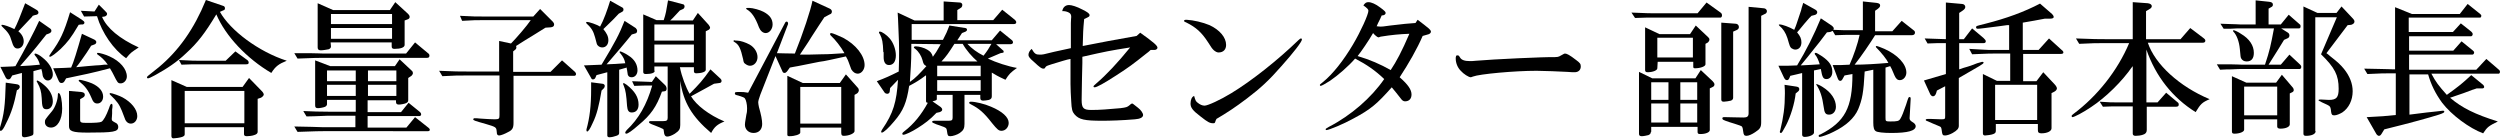
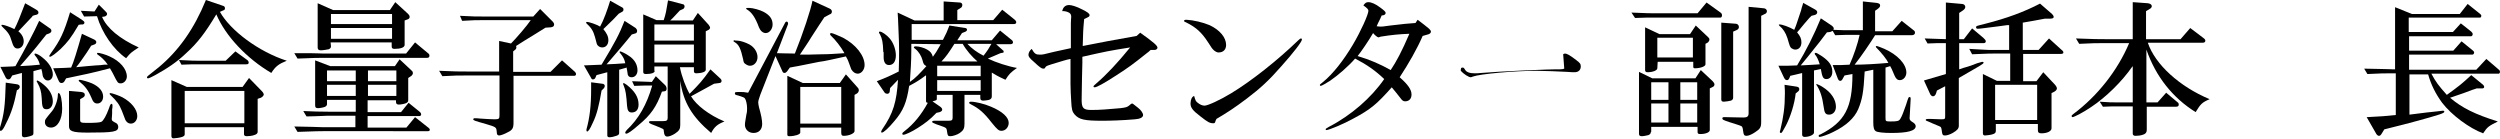
<svg xmlns="http://www.w3.org/2000/svg" version="1.1" id="レイヤー_1" x="0px" y="0px" viewBox="0 0 695.7 38.6" style="enable-background:new 0 0 695.7 38.6;" xml:space="preserve">
  <style type="text/css">
	.st0{enable-background:new    ;}
</style>
  <g>
    <g class="st0">
      <path d="M4.7,25.1c-0.7,3.6-1.5,6.3-3,9.2c-0.7,1.5-1.1,2.1-1.5,2.1c-0.2,0-0.3-0.1-0.3-0.3v-0.3c1.3-4.1,1.5-6.4,1.7-12.8    l2.8,0.4c0.8,0.1,1.1,0.3,1.1,0.8c0,0.2-0.2,0.5-0.4,0.7L4.7,25.1z M3.4,21L3,21.7c-0.2,0.3-0.4,0.4-0.7,0.4s-0.5-0.2-0.7-0.5    l-1.5-3h0.7l2.4-0.1c0.1,0,0.5,0,1.1-0.1C7,13.6,9.6,8.7,10.9,5.8l3,2.1c0.3,0.2,0.4,0.4,0.4,0.7s-0.2,0.5-0.6,0.7l-0.8,0.3    c-2.4,3-2.7,3.5-6.8,8.2l-0.5,0.6c2-0.1,3.7-0.2,5.5-0.4c-0.3-1.1-0.7-1.8-1.3-2.5c-0.2-0.2-0.2-0.3-0.2-0.4s0.1-0.2,0.2-0.2    c0.4,0,1.3,0.5,2,1.1c1.8,1.4,2.9,3.2,2.9,4.7c0,1-0.6,1.7-1.4,1.7c-0.6,0-1-0.4-1.3-1c-0.1-0.2-0.1-0.2-0.3-1.5    c-0.1-0.4-0.1-0.4-0.2-0.7l-2.2,0.6V37c0,0.4-0.1,0.6-0.4,0.7c-0.4,0.2-1.6,0.5-2.1,0.5c-0.4,0-0.7-0.2-0.7-0.6V20.3L3.4,21z     M8.9,4.7L5.5,8.3L5.1,8.7c1,0.8,1.5,1.8,1.5,2.8c0,1.1-0.7,2-1.7,2c-0.8,0-1.2-0.5-1.7-2.2c-0.4-1.5-1-2.4-2.5-3.8    C0.5,7.3,0.4,7.2,0.4,7.1c0-0.2,0.1-0.2,0.2-0.2c0.5,0,2,0.5,3.4,1.2c0.6-1,2-4.5,3-7.2l3.1,1.8c0.4,0.2,0.6,0.5,0.6,0.8    c0,0.4-0.3,0.6-1,0.7L9.1,4.4L8.9,4.7z M12.2,23.6c1.7,1.4,2.5,3,2.5,4.6c0,1.3-0.7,2.2-1.7,2.2c-1.1,0-1.3-0.5-1.4-3.2    c-0.1-1.7-0.4-2.8-1.2-4.2c-0.1-0.2-0.2-0.3-0.2-0.4s0.1-0.2,0.2-0.2C10.7,22.5,11.4,22.9,12.2,23.6z M17.3,30.2    c0,3.1-1.3,5.3-3.1,5.3c-1,0-1.7-0.6-1.7-1.5c0-0.7,0-0.7,2-3.1c0.9-1.1,1.6-3.2,1.6-4.5c0-0.4,0.1-0.5,0.2-0.5    C16.9,25.9,17.3,28.1,17.3,30.2z M21.9,6.9c-2.3,3.9-3.1,4.8-5,6.7c-1.3,1.2-2.6,2.2-3,2.2c-0.1,0-0.2-0.1-0.2-0.2    c0-0.1,0-0.1,0.6-1c2.4-3.3,3.5-5.5,5.2-11.2l3.3,2.1c0.4,0.3,0.7,0.5,0.7,0.8s-0.3,0.6-0.8,0.5h-0.1L21.9,6.9z M25.4,12.7    c-0.1,0.1-0.2,0.2-0.2,0.3l-1.1,1.7c-0.6,0.9-2.2,3.2-2.9,4l1-0.1l2.1-0.2l2.4-0.2c0.8,0,1.5-0.1,2.3-0.2l1,0    c-0.9-1.3-1.8-2.1-2.8-2.8C27,15.1,27,15,27,14.9s0.1-0.2,0.2-0.2c0.5,0,2.3,0.5,3.3,1c2.9,1.3,4.8,3.5,4.8,5.6    c0,1-0.8,1.9-1.7,1.9c-0.8,0-0.9-0.2-2-2.4c-0.2-0.4-0.4-0.8-1-1.8c-4.9,1.3-7.4,1.8-12.2,2.8L18,22.5c-0.2,0.4-0.5,0.6-0.9,0.6    s-0.6-0.2-0.9-0.9L14.8,19c2.8-0.1,3.5-0.1,5-0.2c0.6-1.2,1.7-4.8,3-9.4l3.2,1.5c0.5,0.2,0.8,0.5,0.8,0.8s-0.2,0.6-0.6,0.7    L25.4,12.7z M22.3,33.3c0,0.8,0.2,0.9,2,0.9c2.1,0,3.5-0.1,3.9-0.3c0.6-0.3,1.4-1.8,2.1-3.7c0.4-1.2,0.5-1.3,0.8-1.3    c0.1,0,0.2,0.2,0.2,0.4v0.3c0,0,0,0.5-0.1,0.9v1.1c0,0.6-0.1,1.1-0.1,1.4c0,0.6,0,0.6,1.3,1.3c0.3,0.2,0.5,0.6,0.5,1    c0,1.4-1.3,1.6-8.5,1.6c-4.3,0-5.2-0.4-5.2-1.8v-9.8l3.4,0.3c0.7,0.1,1,0.3,1,0.8c0,0.3-0.2,0.6-0.6,0.8l-0.7,0.4    C22.3,27.6,22.3,33.3,22.3,33.3z M25.6,23.2c2,0.9,3.1,2.2,3.1,3.7c0,1.1-0.7,1.9-1.6,1.9c-0.8,0-1.2-0.4-1.7-1.7    c-0.9-2.1-1.8-3.2-3.3-4.4c-0.2-0.1-0.2-0.2-0.2-0.3c0-0.1,0.1-0.2,0.3-0.2C22.9,22.3,24.4,22.7,25.6,23.2z M26.3,3.2l1.2-1.9    L29.2,3c0.5,0.5,0.6,0.6,0.6,0.9s-0.3,0.6-0.7,0.7l-0.7,0.1c1.3,3.1,4.9,6.1,10.2,8.5c-2.1,1.4-2.2,1.4-3.5,3    c-3.5-2.4-6.7-7-8.1-11.7l-3.6,0.1L22.5,3L26.3,3.2z M34.1,27.1c2.4,1.3,4.1,3.3,4.1,5.2c0,1.2-0.8,2.1-1.8,2.1    c-0.6,0-1.1-0.3-1.5-1c-0.1-0.2-0.1-0.2-1-2.6c-0.7-1.7-1.3-2.6-3.2-4.4c-0.2-0.2-0.2-0.2-0.2-0.3c0-0.1,0.1-0.2,0.2-0.2    C31.2,25.9,33.4,26.7,34.1,27.1z" />
      <path d="M61.2,3.3C64.1,8.5,72,14.4,79.8,16.9c-2.2,0.9-3.1,1.5-4.3,3.4c-6.8-4-12.7-10.2-15.3-16.3C57,9.3,55,11.9,51.7,14.9    c-2.4,2.3-5.2,4.2-8.7,6.1c-0.9,0.5-1.6,0.8-1.8,0.8s-0.3-0.1-0.3-0.3c0-0.2,0-0.2,3.3-2.8C49.7,14.1,54,8.1,57.3,0L62,1.6    c0.4,0.1,0.6,0.3,0.6,0.7c0,0.3-0.1,0.5-0.5,0.6L61.2,3.3z M51.4,37.4c0,0.3-0.2,0.5-0.7,0.7c-0.6,0.2-1.9,0.4-2.4,0.4    c-0.4,0-0.6-0.2-0.6-0.7V22.3l4.3,1.9h15.5l1.8-2.5l3.6,3.7c0.3,0.3,0.5,0.7,0.5,0.9c0,0.3-0.4,0.7-0.8,0.9l-0.9,0.3v9.2    c0,0.4-0.3,0.7-1,0.9c-0.5,0.2-1.5,0.3-2,0.3c-0.6,0-0.8-0.2-0.8-0.6v-1.9H51.4V37.4z M49.8,16.7c3.9,0.2,4.2,0.2,5.4,0.2h7.6    l2.7-2.6l3.3,2.4c0.3,0.2,0.4,0.5,0.4,0.7c0,0.4-0.2,0.5-0.8,0.5H55.2c-1.6,0-2.6,0-4.7,0.1L49.8,16.7z M51.4,34.3H68v-9H51.4    V34.3z" />
      <path d="M86.2,14.8c1.7,0,3.2,0.1,3.8,0.1h23l2.5-3.1l3.6,3c0.3,0.2,0.4,0.4,0.4,0.7c0,0.4-0.2,0.6-0.7,0.6H89.9    c-1.7,0-1.9,0-7.1,0.2l-0.9-1.5L86.2,14.8z M81.9,35.2c4.8,0.1,5.5,0.1,8,0.2h9v-3.2h-6.6c-0.6,0-1.8,0-3.5,0.1    c-0.5,0-1.9,0.1-3.5,0.1l-0.9-1.5c2.4,0.1,4.4,0.2,8,0.2H99v-3.3h-8V29c0,0.3-0.2,0.5-0.5,0.7c-0.4,0.2-1.5,0.4-2,0.4    c-0.6,0-0.8-0.2-0.8-0.8V16.8l4.2,1.6h18l1.3-1.9l3.3,3.1c0.3,0.2,0.4,0.5,0.4,0.8c0,0.2-0.2,0.5-0.4,0.7l-0.9,0.6v6.2    c0,0.4-0.2,0.6-0.6,0.8c-0.4,0.2-1.5,0.4-2,0.4s-0.8-0.2-0.8-0.7v-0.5h-7.9v3.3h9.3l2.1-2.6l3.2,2.6c0.2,0.2,0.3,0.4,0.3,0.6    c0,0.3-0.2,0.5-0.5,0.5h-14.4v3.2h10.8l2.4-2.9l3.8,3c0.2,0.2,0.3,0.3,0.3,0.5c0,0.3-0.2,0.4-0.5,0.4H89.9c-1.1,0-1.5,0-7.1,0.2    L81.9,35.2z M92.1,12.9c0,0.4-0.2,0.6-0.6,0.8C91,13.8,89.9,14,89.3,14s-0.9-0.2-0.9-0.8V0.9l4.3,1.9h15.8l1.5-2.2l3.6,3.3    c0.2,0.2,0.4,0.5,0.4,0.8s-0.2,0.6-0.6,0.7l-0.8,0.3v6.8c0,0.7-1.1,1.1-2.8,1.1c-0.6,0-0.8-0.2-0.8-0.7v-1.1H92L92.1,12.9    L92.1,12.9z M99,22.6v-3h-8v3H99z M99,26.7v-3.1h-8v3.1H99z M92.1,6.7h17V3.9h-17V6.7z M109.1,10.8v-3h-17v3H109.1z M102.4,22.6    h7.9v-3h-7.9V22.6z M110.3,26.7v-3.1h-7.9v3.1H110.3z" />
      <path d="M156.4,16.8L160,20c0.2,0.2,0.3,0.4,0.3,0.6c0,0.3-0.2,0.5-0.5,0.5h-16.9v13.1c0,1.4-0.3,2-1.6,2.6    c-0.7,0.4-1.9,0.9-2.4,0.9c-0.3,0-0.5-0.2-0.6-0.4c0-0.1,0-0.1-0.1-0.9c-0.1-1-0.3-1.1-3-1.9c-3.2-0.9-3.5-1-3.5-1.3    c0-0.2,0.2-0.3,0.4-0.3s0.9,0,1.6,0.1c0.9,0.1,3.6,0.2,4,0.2c1.2,0,1.3-0.2,1.3-1.2V21h-8.7c-2.9,0-3.7,0-7.2,0.2l-0.9-1.5    c4.2,0.2,5.8,0.2,8,0.2h8.7v-8.5l3.3,0.7c1.5-1.5,4.5-5,5.5-6.5h-12.9c-2.1,0-3.2,0-6.2,0.2L128,4.4c3.5,0.2,4.7,0.2,7.1,0.2h13.3    l1.9-2.1l3.5,3.5c0.2,0.2,0.4,0.5,0.4,0.8c0,0.5-0.3,0.7-0.9,0.8l-1.5,0.1c-2.1,1.3-2.7,1.7-4.2,2.6c-0.6,0.4-1.2,0.7-1.8,1.1    c-1.1,0.7-1.1,0.7-2.2,1.4c0.1,0.2,0.1,0.3,0.1,0.4c0,0.2-0.1,0.5-0.3,0.6l-0.6,0.5V20h10.4L156.4,16.8z" />
      <path d="M165.7,21.6c-0.1,0.3-0.4,0.5-0.7,0.5c-0.2,0-0.4-0.1-0.5-0.4l-2-3.5c2.3-0.1,2.6-0.1,4.9-0.2c3.8-6.3,4.9-8.4,6.4-12.2    l3.1,2c0.2,0.2,0.4,0.5,0.4,0.8s-0.2,0.7-0.5,0.7l-1,0.3c-1.5,1.9-5.5,6.6-7,8.3c2.2-0.1,2.8-0.1,5.2-0.3c-0.2-1-0.5-1.7-1.4-2.8    c-0.1-0.2-0.2-0.2-0.2-0.3s0.1-0.2,0.2-0.2c0.2,0,1.5,0.6,2.2,1.1c1.8,1.1,2.6,2.6,2.6,4.2c0,1.1-0.7,1.9-1.6,1.9    c-0.6,0-0.9-0.2-1.1-0.7c0-0.1,0-0.1-0.2-1.3c-0.1-0.4-0.1-0.4-0.1-0.7c-1,0.3-1.1,0.3-2.1,0.6V37c0,0.4-0.2,0.6-0.8,0.8    c-0.5,0.2-1.4,0.4-1.9,0.4c-0.4,0-0.6-0.2-0.6-0.5V20.1c-1.4,0.4-1.6,0.4-3,0.8L165.7,21.6z M172.2,3.8c-1.2,1.3-1.7,1.8-4.3,4.3    c0.9,1.1,1.4,2,1.4,3.1c0,1.2-0.7,2-1.7,2c-0.5,0-0.9-0.2-1.2-0.5s-0.3-0.3-0.8-2.3c-0.5-1.8-1-2.6-2.4-3.9    c-0.1-0.1-0.1-0.2-0.1-0.2c0-0.1,0.1-0.2,0.2-0.2c0.7,0,2.7,0.7,3.7,1.3c1-1.8,2-4.6,2.8-7.2l3.4,1.9c0.2,0.1,0.3,0.3,0.3,0.6    s-0.2,0.5-0.4,0.6L172.2,3.8z M167.4,25.2c-0.7,4.1-1.3,6.7-2.5,9.1c-0.7,1.6-1.2,2.3-1.5,2.3c-0.1,0-0.2-0.1-0.2-0.3    c0-0.1,0-0.2,0-0.3c0.9-3.2,1.3-6.6,1.3-11.1c0-0.3,0-0.9,0-2l3.1,0.4c0.4,0,0.7,0.3,0.7,0.6c0,0.2-0.1,0.4-0.2,0.6L167.4,25.2z     M174.4,23.6c2.3,1.8,3.3,3.5,3.3,5.5c0,1.4-0.7,2.2-1.9,2.2c-0.8,0-1.2-0.5-1.3-1.8c-0.2-3-0.4-4.4-0.9-5.6    c-0.2-0.4-0.2-0.5-0.2-0.6s0.1-0.2,0.2-0.2C173.7,23.2,174,23.3,174.4,23.6z M185.1,23.7c0.3,0.3,0.4,0.7,0.4,1    c0,0.4-0.2,0.7-0.6,0.7l-0.7,0.1c-1.5,4.2-3.1,6.5-6.5,9.3c-1.8,1.6-3,2.4-3.4,2.4c-0.2,0-0.3-0.1-0.3-0.3s0.1-0.3,0.4-0.7    c3.3-3.1,5.6-7.1,7.1-12.4c-2.3,0-2.6,0-5,0.1l-0.6-1.3c2.7,0.1,3.1,0.1,5.5,0.2l1.1-1.6L185.1,23.7z M182.2,19.7    c0,0.6-1,0.9-2.5,0.9c-0.5,0-0.7-0.2-0.7-0.6V4l3.7,1.6h2c0.6-1.8,0.7-2.5,1.2-5.5l4.2,1.1c0.2,0,0.4,0.3,0.4,0.6    s-0.2,0.6-0.4,0.7l-0.9,0.4l-1.4,1.5c-0.4,0.5-0.6,0.6-1.3,1.3h6.3l1.4-2.1l3,3.3c0.2,0.3,0.4,0.6,0.4,0.8c0,0.2-0.2,0.5-0.4,0.6    l-0.8,0.4v10.7c0,0.3-0.2,0.5-0.7,0.7s-1.4,0.3-1.9,0.3s-0.7-0.2-0.7-0.6v-1.1h-3.9c0.5,2.6,1.7,5.7,2.7,7.4    c2.7-2.7,3.6-3.7,5.8-6.8l2.8,2.6c0.2,0.2,0.3,0.4,0.3,0.6c0,0.3-0.2,0.6-0.6,0.6l-1.5,0.2c-2.1,1.2-2.8,1.5-6.4,3.5    c1.5,2.5,5,5.2,9.3,7c-2,0.8-2.8,1.5-3.7,3.2c-5.4-4.6-7.7-8.5-8.6-14.5v12.3c0,1.1-0.3,1.6-1.5,2.4c-0.8,0.5-1.6,0.8-2.1,0.8    c-0.6,0-0.9-0.4-1-1.7c0-0.4,0-0.4-2.5-1.4c-1.4-0.5-1.6-0.7-1.6-0.9s0.2-0.3,0.4-0.3h1.2h1.2h1.2c0.9,0,1.2-0.2,1.2-0.9V18.5    h-3.7v1.2H182.2z M193.1,11.3V6.8h-11v4.5H193.1z M193.1,17.4v-5h-11v5H193.1z" />
      <path d="M204.7,11.3c0.1,0,0.2,0,0.4,0c0.9,0,2.4,0.5,3.5,1.1c1.4,0.8,2.2,2.2,2.2,3.5s-0.9,2.4-2.1,2.4c-0.4,0-0.9-0.2-1.4-0.6    c-0.3-0.2-0.4-0.5-0.5-1.2c-0.7-3.1-1.2-4.1-2.4-4.8c-0.2-0.1-0.3-0.2-0.3-0.3s0.2-0.2,0.4-0.2C204.6,11.3,204.7,11.3,204.7,11.3z     M229.4,4.8c-0.7,1-1.9,2.9-3.6,5.5c-0.5,0.9-1.1,1.7-1.6,2.5c-0.5,0.7-1,1.5-1.6,2.4h2.3l3.9-0.1c2,0,2.8-0.1,6.2-0.3    c-1-1.8-2.6-3.8-3.7-4.8c-0.2-0.2-0.3-0.3-0.3-0.5s0.1-0.3,0.3-0.3c0.4,0,2,0.7,3.3,1.3c3.6,1.9,6,5,6,7.6c0,1.3-0.9,2.4-1.9,2.4    c-0.7,0-1.3-0.4-1.8-1.2c-0.1-0.2-0.1-0.2-0.7-1.9c-0.2-0.6-0.3-0.8-0.8-1.7c-4.2,0.9-5.7,1.3-7.4,1.5c-2,0.4-4,0.8-6,1.2    c-0.2,0-1,0.2-2.2,0.4l-0.8,1.1c-0.2,0.2-0.4,0.4-0.7,0.4c-0.2,0-0.4-0.1-0.5-0.3l-2-4.4l-4.2,10.7c-0.4,1.1-0.6,1.8-0.6,2.2    c0,0.3,0.1,0.8,0.2,1.3c0.6,2.1,0.9,3.6,0.9,4.7c0,1.5-0.9,2.5-2.4,2.5c-1.4,0-2.4-1-2.4-2.3c0-0.4,0-0.4,0.4-2.8    c0.2-0.7,0.2-1.3,0.2-1.8c0-1.1-0.3-2.3-0.6-2.7c-0.2-0.3-0.6-0.4-1.8-0.8c-0.9-0.2-1-0.3-1-0.6c0-0.4,0.2-0.4,1.5-0.4    c0.7,0,1.1,0,2.2,0.2l10.3-19.5c0.1-0.2,0.3-0.3,0.4-0.3c0.2,0,0.4,0.2,0.4,0.5c0,0.1,0,0.2,0,0.2l-3.1,8.1c1.1,0,2.8,0.1,5,0.1    c2.3-5.7,4.4-12.1,4.9-14.7l4.8,2.2c0.4,0.2,0.6,0.5,0.6,0.8c0,0.4-0.2,0.7-0.6,0.8L229.4,4.8z M208.5,2.2c1,0,3.1,0.6,4,1.1    c1.7,0.9,2.5,2,2.5,3.5c0,1.3-0.9,2.4-1.9,2.4c-0.8,0-1.5-0.6-1.9-1.6c-1-2.7-2-4.2-3.4-5c-0.1-0.1-0.2-0.2-0.2-0.2    c0-0.1,0-0.1,0.4-0.2c0,0,0.1,0,0.2,0C208.2,2.2,208.5,2.2,208.5,2.2z M222.7,36.9c0,0.5-1.5,1-3,1c-0.4,0-0.6-0.1-0.6-0.4V21.1    l4.3,2h10.3l1.7-2.4l3.3,3.7c0.2,0.2,0.3,0.5,0.3,0.7c0,0.3-0.2,0.7-0.5,0.9l-0.7,0.4v10.1c0,0.6-1.5,1.3-3,1.3    c-0.5,0-0.7-0.2-0.7-0.9v-1.4h-11.4L222.7,36.9L222.7,36.9z M234.1,34.4V24.2h-11.4v10.2H234.1z" />
      <path d="M257.6,21c-1.7,1.3-2.9,2-4.6,2.9c-0.7,4.6-1.6,6.9-4.2,9.9c-1.5,1.8-2.9,3.1-3.4,3.1c-0.1,0-0.2-0.1-0.2-0.2    c0-0.2,0.1-0.3,0.3-0.7c3.1-4.5,4-7.6,4.4-13.8c-1.1,1.1-1.2,1.3-2.2,2.3l-0.1,0.9c0,0.4-0.3,0.7-0.7,0.7c-0.2,0-0.5-0.1-0.7-0.3    l-2.2-3.2c2.4-0.9,3.7-1.5,6.1-2.7c0.1-2.7,0.1-4,0.1-5.7c0-1.9,0-1.9-0.3-9l-0.1-1.7l4.7,2.2h8.1V0.4l4.5,0.3    c0.4,0,0.7,0.3,0.7,0.7c0,0.2-0.1,0.5-0.3,0.7l-1.1,0.7v2.8h10l2.5-2.9l3.5,2.8c0.2,0.2,0.4,0.4,0.4,0.7c0,0.3-0.2,0.5-0.7,0.5    h-28.4v4.4h8.7c1-1.9,1.1-2.2,1.8-4l4.4,0.7c0.3,0,0.5,0.2,0.5,0.5c0,0.2-0.2,0.4-0.4,0.5l-1,0.4l-1.3,2h9.6l2.3-2.7l3.2,2.6    c0.3,0.2,0.4,0.5,0.4,0.7c0,0.3-0.3,0.5-0.7,0.5h-4l1.9,1.7c0.2,0.1,0.2,0.3,0.2,0.4c0,0.2-0.1,0.3-0.4,0.3l-0.5,0.1    c-2.1,0.9-2.3,1-3.5,1.5c2.3,1.1,5.7,2.2,8.1,2.6c-1.8,1.3-2.2,1.7-3.2,3.3c-2.4-1.1-2.6-1.3-3.8-2v6.6c0,0.5-0.2,0.8-0.8,1    c-0.5,0.1-1.2,0.2-1.6,0.2c-0.5,0-0.8-0.2-0.8-0.7v-0.9h-4.4v8.1c0,1.2-0.3,1.8-1.3,2.5c-0.7,0.5-2,0.9-2.6,0.9    c-0.7,0-0.8-0.1-1-1.6c-0.1-0.6-0.2-0.7-0.9-1c-0.1,0-0.5-0.2-1.1-0.4c-0.3-0.1-0.6-0.2-0.9-0.3c-1-0.4-1.2-0.5-1.2-0.7    s0.2-0.3,0.6-0.3c0.1,0,0.1,0,1.6,0h1.3h1.1c0.9,0,1.1-0.2,1.1-0.9v-6.3h-4.4v1.1c0,0.4-0.1,0.4-1.2,0.7l2.3,1.6    c0.2,0.2,0.4,0.4,0.4,0.7c0,0.3-0.2,0.5-0.7,0.7l-0.9,0.2c-1.8,1.9-3.3,3-5.2,4.2c-1.7,1.1-3.5,1.9-4,1.9c-0.2,0-0.3-0.1-0.3-0.3    s0.2-0.4,0.6-0.7c2.6-2,4.7-4.6,6.5-7.9c-0.4,0-0.5-0.2-0.5-0.5V21H257.6z M245.8,14.5c-0.1-2.8-0.3-3.7-0.9-4.9    c-0.3-0.4-0.3-0.5-0.3-0.6c0-0.2,0.1-0.2,0.3-0.2c0.5,0,1.8,0.9,2.6,1.8c1.1,1.2,1.8,3.2,1.8,4.8c0,1.7-0.7,2.7-1.9,2.7    c-1,0-1.5-0.8-1.5-2.2v-1.4H245.8z M253.6,12.2c0,0.8,0,1.5,0,1.8c0,3-0.2,5.9-0.4,8.8c1.5-1,2.8-2.4,4.6-4.4    c-0.7-0.4-0.8-0.5-1.1-1.7c-0.3-1.1-1-2.3-2-3.1c-0.3-0.2-0.4-0.3-0.4-0.4c0-0.2,0.2-0.3,0.6-0.3c0.8,0,2.3,0.4,3.1,0.9    c0.9,0.5,1.3,1,1.6,2c0.8-1.1,0.9-1.2,2.2-3.5L253.6,12.2L253.6,12.2z M272.9,21.2v-2.9h-12.1v2.9H272.9z M272.9,25.3v-3h-12.1v3    H272.9z M265.6,12.2c-1.6,2.5-2.2,3.4-3.6,4.9h10c-1.5-1.3-3.1-3.1-4.1-4.9C267.9,12.2,265.6,12.2,265.6,12.2z M269.2,12.2    c1.2,1.3,2.7,2.4,4.5,3.3c1.1-1.4,1.5-2.1,2.2-3.3H269.2z M275.8,29.7c3.1,1.3,4.9,2.9,4.9,4.5c0,1.2-0.9,2.2-2,2.2    c-0.8,0-1.2-0.4-2.6-2.1c-2.4-3.1-3.7-4.1-5.8-5.2c-0.4-0.2-0.6-0.3-0.6-0.5s0.2-0.3,0.5-0.3C271.4,28.3,274,28.9,275.8,29.7z" />
      <path d="M317.3,9.1c3.9,2.8,4.8,3.6,4.8,4.2c0,0.3-0.4,0.6-0.8,0.6h-1.1c-0.4,0.4-0.8,0.7-1.2,1c-3.9,3.1-4.7,3.7-8.4,6.1    c-3.4,2.2-5.4,3.3-6,3.3c-0.2,0-0.3-0.1-0.3-0.2c0-0.2,0.1-0.3,0.8-0.9c2.8-2.4,5.9-5.7,9.4-10c-5.7,0.9-6.7,1.1-13.3,2.6    c0,1.1,0,1.7,0,1.7l-0.1,4.1c0,1.4-0.1,4.4-0.1,6.2c0,2.3,0.5,2.8,2.7,2.8c2.5,0,4.7-0.2,8.1-0.5c1.6-0.2,1.9-0.3,2.5-0.8    c0.4-0.4,0.7-0.5,0.7-0.5c0.2,0,0.2,0,1.7,1.2c0.8,0.6,1.4,1.5,1.4,2c0,0.7-0.9,1.1-2.3,1.2c-3.5,0.3-7,0.4-9,0.4    c-5,0-6.5-0.3-7.8-1.8c-0.6-0.7-0.8-1.4-0.9-3.6c-0.1-1.3-0.2-3.7-0.2-4.8v-5.3c0-0.2,0-0.8,0-1.7c-1.2,0.2-2.6,0.7-5.3,1.5    l-0.9,0.3c-0.3,0.1-0.5,0.2-0.6,0.3c-0.1,0.1-0.2,0.2-0.3,0.4c-0.1,0.2-0.3,0.2-0.5,0.2c-0.4,0-0.9-0.3-2.6-1.9    c-1.2-1-1.5-1.5-1.5-1.9c0-0.6,0.3-1.2,0.9-1.7c0.8,1.4,1.2,1.6,2.2,1.6c0.9,0,0.9,0,4.1-0.8c0.5-0.1,1.5-0.3,4.6-1    c0-3.1,0-3.6,0-4.5c0-1.2,0-2.1,0-2.5c0-0.8,0.1-1.5,0.1-1.7c0-0.6-0.2-0.9-0.5-1.1c-0.4-0.3-1.2-0.5-1.6-0.5c-0.1,0-0.2,0-0.4,0    c0.2-1.1,0.9-1.7,1.9-1.7c0.7,0,2.1,0.4,3.8,1.3c1.4,0.7,1.9,1.1,1.9,1.5s0,0.4-1.5,1.1c-0.3,3.2-0.3,3.7-0.4,7.5    c4.4-0.9,9.4-1.8,15-2.8L317.3,9.1z" />
      <path d="M336.6,7c2.8,1.3,4.6,3.4,4.6,5.5c0,1.3-0.8,2.1-2.1,2.1c-0.4,0-0.8-0.2-1.3-0.6c-0.5-0.5-0.6-0.6-1.6-2.2    c-1.8-2.8-3.4-4.2-6-5.5c-0.5-0.2-0.7-0.3-0.7-0.5s0.2-0.3,0.7-0.3C332.1,5.6,334.7,6.2,336.6,7z M333.3,28.6    c0.6,0.5,1.3,0.8,1.9,0.8c0.9,0,4.4-1.6,7.5-3.5c5.6-3.4,12.8-9.1,18.6-14.7c0.4-0.4,0.6-0.5,0.8-0.5c0.1,0,0.2,0.2,0.2,0.3    c0,0.6-2.3,3.6-5.7,7.4c-3.4,3.9-5.9,6.2-9.6,9c-3.3,2.5-5.6,4-8.5,5.7c-0.1,0.2-0.1,0.4-0.2,0.4c-0.2,0.7-0.2,0.8-0.7,0.8    c-0.9,0-1.5-0.3-3.4-1.8c-2.4-1.8-2.9-2.6-2.9-3.7s0.4-1.9,1-2.1C332.7,28.1,332.8,28.2,333.3,28.6z" />
      <path d="M395.9,10c-1.5,3.5-3.9,7.7-6.4,11.5c2.4,2.1,3.3,3.5,3.3,4.8c0,1.2-0.7,1.9-1.8,1.9c-0.4,0-0.8-0.2-1.2-0.8    c-0.9-1.2-1.7-2.1-2.5-3.1c-4.1,4.6-5.8,6.1-10.7,8.7c-2.7,1.5-6.8,3.2-7.5,3.2c-0.1,0-0.2-0.1-0.2-0.2c0-0.2,0.1-0.2,0.9-0.7    c6.2-3.2,11.8-8.1,15.4-13.3c-2.4-2.3-4.8-4-8.1-5.7c-1.8,2.1-4.8,4.7-7,6.2c-1.3,0.8-2.3,1.4-2.6,1.4c-0.1,0-0.2-0.1-0.2-0.2    c0-0.2,0-0.2,0.9-0.9c2.7-2.2,5.7-6,8.3-10.4c2.2-3.7,4.3-8.4,4.3-9.4c0-0.4-0.3-0.7-1.4-1.5c0.5-0.7,0.8-0.9,1.4-0.9    c0.8,0,2,0.5,3.3,1.5c1.1,0.8,1.5,1.2,1.5,1.5c0,0.4-0.4,0.7-1.1,0.7c-0.2,0.5-0.4,0.8-0.4,0.9l-0.6,1.2c-0.1,0.2-0.2,0.4-0.4,0.9    c0.6,0.1,0.9,0.1,1.2,0.1c0.4,0,0.4,0,2.6-0.3c3.5-0.4,5.1-0.6,7-0.7l0.6-0.9c2.9,2.2,3.7,2.8,3.7,3.3c0,0.4-0.4,0.7-0.9,0.8    L395.9,10z M377.8,15.6c3.4,1,6.4,2.3,9.2,3.9c1.6-2.4,3.1-5.2,5.2-10.1c-2.7,0.1-4.9,0.3-8,0.8c-0.3,0.1-0.5,0.2-0.6,0.2    c-0.3,0-1.1-0.7-1.5-1.2C380.9,11.3,378.7,14.5,377.8,15.6z" />
-       <path d="M435,15.1c0.2-0.1,0.3-0.2,0.5-0.2c0.5,0,1.3,0.4,3.1,1.8c1.1,0.8,1.3,1.1,1.3,1.8c0,1-0.7,1.6-1.7,1.6    c-0.2,0-1.2,0-2.1-0.1c-1.2-0.1-7.2-0.3-8.5-0.3c-6.2,0-15.9,0.9-17.7,1.6c-0.3,0.1-0.5,0.2-0.6,0.2c-0.6,0-2-0.9-2.8-1.8    c-0.9-0.9-1.4-2.2-1.4-3.4c0-0.2,0-0.5,0.1-0.7c0-0.1,0-0.1,0-0.1c0.1,0,0.3-0.1,0.4-0.1c0.3,0,0.4,0.1,0.7,0.6    c0.4,0.7,1.3,1,2.7,1c0.3,0,1.1,0,1.8-0.1c4.5-0.4,19.4-1.1,21.8-1c0.7,0,1.1-0.1,1.3-0.2L435,15.1z" />
+       <path d="M435,15.1c0.2-0.1,0.3-0.2,0.5-0.2c0.5,0,1.3,0.4,3.1,1.8c1.1,0.8,1.3,1.1,1.3,1.8c0,1-0.7,1.6-1.7,1.6    c-0.2,0-1.2,0-2.1-0.1c-1.2-0.1-7.2-0.3-8.5-0.3c-6.2,0-15.9,0.9-17.7,1.6c-0.3,0.1-0.5,0.2-0.6,0.2c-0.6,0-2-0.9-2.8-1.8    c0-0.2,0-0.5,0.1-0.7c0-0.1,0-0.1,0-0.1c0.1,0,0.3-0.1,0.4-0.1c0.3,0,0.4,0.1,0.7,0.6    c0.4,0.7,1.3,1,2.7,1c0.3,0,1.1,0,1.8-0.1c4.5-0.4,19.4-1.1,21.8-1c0.7,0,1.1-0.1,1.3-0.2L435,15.1z" />
      <path d="M454,3.5c4.3,0.2,5.6,0.2,7,0.2h11.4l2.5-3l3.9,2.8c0.3,0.2,0.4,0.5,0.4,0.8s-0.2,0.6-0.4,0.6h-17.7c-0.8,0-1.8,0-2.9,0    L455,5L454,3.5z M459.4,36.7c0,0.4-0.2,0.7-0.7,0.9c-0.4,0.1-1.3,0.3-1.8,0.3c-0.6,0-0.8-0.2-0.8-0.7V20l3.7,1.8h12l1.5-2.3    l3.3,3.1c0.3,0.3,0.5,0.6,0.5,0.9s-0.2,0.6-0.5,0.7l-0.8,0.4v11.6c0,0.6-1.1,1.1-2.6,1.1c-0.6,0-0.8-0.1-0.8-0.6v-1.4h-12.9v1.4    H459.4z M461.2,19c0,0.6-1.3,1.1-2.7,1.1c-0.5,0-0.7-0.2-0.7-0.6V7.6l4,1.9h8.5l1.6-2.4l3.4,3.2c0.2,0.2,0.4,0.4,0.4,0.7    s-0.2,0.6-0.4,0.8l-0.7,0.4v5.7c0,0.6-1.5,1.1-2.9,1.1c-0.4,0-0.5-0.1-0.5-0.5v-1.3h-9.9L461.2,19L461.2,19z M464.3,27.8v-4.9    h-4.8v4.9H464.3z M464.3,34.1v-5.3h-4.8v5.3H464.3z M461.2,16h9.9v-5.5h-9.9V16z M472.3,27.8v-4.9h-4.7v4.9H472.3z M472.3,34.1    v-5.3h-4.7v5.3H472.3z M483,6.6c0.5,0,0.9,0.4,0.9,0.9c0,0.4-0.2,0.7-0.7,0.9l-0.9,0.4v18.4c0,0.4-0.2,0.6-0.6,0.8    c-0.4,0.1-1.5,0.3-2,0.3s-0.7-0.2-0.7-0.6V6.3L483,6.6z M490.8,2.3c0.5,0,0.9,0.4,0.9,0.8c0,0.3-0.2,0.7-0.6,0.8l-1,0.5V34    c0,1.4-0.3,1.9-1.7,2.8c-0.9,0.6-1.8,1-2.4,1s-0.8-0.3-0.9-1.2c-0.2-1.4-0.2-1.4-1-1.7l-1.5-0.5l-1.3-0.4c-1.8-0.6-2-0.7-2-1.1    c0-0.2,0.2-0.3,0.4-0.3c0.1,0,0.3,0,0.6,0c0.7,0,3.5,0.1,4.9,0.1c1,0,1.4-0.3,1.4-1.2V1.9L490.8,2.3z" />
      <path d="M501.6,20.3c-1.5,0.4-1.8,0.4-3.4,0.8l-0.2,0.5c-0.2,0.5-0.4,0.7-0.7,0.7c-0.4,0-0.6-0.2-0.9-0.8l-1.5-3.2h1.5    c0.8,0,1.3,0,3.7-0.1c2.5-4.1,4.7-8.5,6.6-13.1l3,2c0.4,0.3,0.6,0.6,0.6,0.8c0,0.1,0,0.2-0.1,0.4l2.8,0.1c1.2,0,2.2,0,2.6,0h2.8    v-8l3.8,0.4c0.7,0.1,1,0.3,1,0.7s-0.2,0.6-0.7,1L521.8,3v5.7h4.8l2.6-2.9l3.3,2.6c0.3,0.2,0.4,0.4,0.4,0.7c0,0.4-0.3,0.7-0.9,0.7    h-10.2c-1.1,1.8-4,6.1-5.7,8.2c2.6,0,6-0.2,9.4-0.5c-0.4-0.9-1.9-2.8-3.4-4.3C522,13.1,522,13,522,13c0-0.1,0.1-0.2,0.2-0.2    c0.2,0,1.3,0.4,2.2,0.8c3.6,1.6,6.1,4.2,6.1,6.6c0,1.1-0.8,2.1-1.8,2.1c-0.7,0-1.1-0.4-1.5-1.3c-0.8-1.9-0.8-1.9-1.2-2.6l-1.3,0.4    v13.9c0,1,0,1.1,1.3,1.1c2,0,2.4-0.1,2.8-0.7c0.4-0.6,1-2.1,1.6-3.9c0.7-2.2,0.7-2.2,1-2.2c0.2,0,0.3,0.1,0.3,0.5    s-0.1,1.7-0.2,3.7c-0.1,1.5-0.1,1.5-0.1,1.7c0,0.4,0.2,0.7,0.7,1c0.7,0.4,1,0.8,1,1.2c0,1.3-2.2,1.9-6.8,1.9    c-2.2,0-3.9-0.2-4.3-0.5c-0.5-0.3-0.7-1-0.7-2.4V19.4l-2.4,0.5c-0.3,5.9-0.7,7.8-1.8,10.5c-1.1,2.5-3.4,4.6-6.9,6.3    c-1.3,0.7-3.4,1.4-3.8,1.4c-0.2,0-0.3-0.1-0.3-0.3s0.1-0.3,0.5-0.4c6.8-3.5,8.9-7.4,8.9-16.8l-2.2,0.4l-0.5,0.9    c-0.2,0.4-0.4,0.6-0.7,0.6s-0.5-0.2-0.7-0.7l-1.4-3.7h2.4l2.3-0.1c1.1-2.4,2.3-5.9,2.8-8.3h-2.1c-1.4,0-2.4,0-4.7,0.1L510,8.6    c-0.4,0.2-0.5,0.2-0.7,0.3L508.4,9c-1.9,2.5-2.5,3.3-3.5,4.5c-1.3,1.6-2.5,3.2-3.8,4.7c2.4-0.1,3.5-0.2,5.3-0.3    c-0.3-1-0.8-2.2-1.3-2.7c-0.1-0.1-0.1-0.2-0.1-0.3s0.1-0.2,0.3-0.2c0.2,0,0.9,0.4,1.8,1c2,1.4,2.8,2.6,2.8,4.3c0,1.2-0.7,2-1.6,2    s-1.2-0.4-1.6-2.8c-0.8,0.2-1,0.2-1.9,0.4v17.3c0,0.6-1.3,1.2-2.6,1.2c-0.4,0-0.7-0.2-0.7-0.6V20.3H501.6z M503.5,5l-1.3,1.5    l-1.4,1.7L500.1,9c0.9,1.1,1.2,1.8,1.2,2.8c0,1.2-0.7,2-1.7,2c-0.4,0-0.8-0.2-1.1-0.4c-0.4-0.4-0.4-0.4-1.1-2.8    c-0.5-1.5-1.2-2.6-2.3-3.5c0-0.1-0.1-0.1-0.1-0.2c0,0,0.1-0.1,0.2-0.1c0.8,0,2.7,0.7,4.1,1.5c0.4-0.9,0.5-1.2,0.7-1.8    c0.1-0.3,0.4-1.2,0.9-2.7c0.2-0.6,0.4-1.1,0.5-1.7c0.1-0.2,0.2-0.7,0.4-1.3l3.4,1.9c0.3,0.2,0.5,0.4,0.5,0.7    c0,0.4-0.3,0.7-0.8,0.8l-0.8,0.2L503.5,5z M499.7,26c-0.3,2.8-1.4,6.4-2.7,8.9c-0.9,1.6-1.1,2.1-1.4,2.1c-0.2,0-0.3-0.1-0.3-0.3    c0-0.1,0-0.2,0.1-0.4c0.9-3.7,1.3-6.5,1.3-10.3c0-0.6,0-1.2-0.1-2.4l3.3,0.5c0.6,0.1,0.8,0.3,0.8,0.7c0,0.3-0.1,0.5-0.5,0.8    L499.7,26z M505.4,23.5c0,0,0-0.1,0.1-0.1c0.2,0,1.1,0.4,1.7,0.8c2.4,1.5,3.7,3.5,3.7,5.5c0,1.3-0.8,2.2-1.9,2.2    c-1,0-1.3-0.5-1.5-2.1C507.1,26.9,506.5,25.1,505.4,23.5L505.4,23.5z" />
      <path d="M545.2,19.3c1.1-0.4,1.5-0.5,2.2-0.7c0.4-0.1,1.3-0.4,2.8-1c0.7-0.2,1.3-0.4,1.4-0.4c0.2,0,0.4,0.1,0.4,0.2    c0,0.2-0.2,0.4-1.2,1c-0.5,0.3-2.4,1.4-5.7,3.3V35c0,0.8-0.5,1.3-1.7,2c-0.7,0.4-1.6,0.7-2.1,0.7c-0.7,0-0.8-0.1-1-1.7    c-0.1-0.6-0.2-0.7-0.7-0.9c-0.7-0.3-2.9-1.2-3.5-1.5c-0.2,0-0.2-0.2-0.2-0.3s0.2-0.2,0.5-0.2h1c2.5,0.1,2.5,0.1,2.8,0.1    c1.1,0,1.1-0.1,1.1-1V24c-1,0.5-1.2,0.6-2.3,1.2l-0.2,0.7c-0.2,0.6-0.5,0.9-0.9,0.9c-0.3,0-0.7-0.3-0.9-0.9l-1.6-3.5l1-0.3    c3.7-1.1,3.8-1.1,5.1-1.5V12c-2.5,0-2.8,0-5.1,0.1l-0.8-1.4c2.8,0.1,3.3,0.1,5.9,0.2V0.7l4.5,0.4c0.5,0,0.9,0.4,0.9,0.8    s-0.2,0.7-0.8,1.1l-0.9,0.6v7.3h1.3l2.3-3l3.2,2.7c0.4,0.4,0.6,0.6,0.6,0.9c0,0.3-0.2,0.5-0.6,0.5h-6.8V19.3z M551.5,13.8    c1.3,0.1,2.4,0.1,3.2,0.1h4.4V7h-0.6l-2.2,0.3c-4,0.5-5.3,0.7-5.9,0.7c-0.3,0-0.5-0.1-0.5-0.4c0-0.4,0.2-0.4,2.6-1    c5.9-1.5,10.8-3.3,15.2-5.6l3,2.6c0.5,0.4,0.8,0.8,0.8,1.1c0,0.4-0.4,0.5-1.3,0.5H569c-2.7,0.5-3.1,0.6-6.1,1.1v7.6h4.4l2.9-3.2    l3.3,3c0.5,0.4,0.7,0.6,0.7,0.9s-0.3,0.4-0.7,0.4H563v7.6h3.7l1.9-2.5l3.1,3.3c0.4,0.4,0.7,0.9,0.7,1.2c0,0.3-0.3,0.7-0.7,0.9    l-0.8,0.4v9.8c0,0.8-1.2,1.4-2.8,1.4c-0.7,0-1-0.2-1-0.9v-1.7h-11.7v1.9c0,0.5-0.2,0.7-0.7,0.9c-0.4,0.2-1.9,0.4-2.3,0.4    c-0.4,0-0.6-0.2-0.6-0.6V20.6l3.9,1.9h3.7v-7.6H555c-1.2,0-1.5,0-6.2,0.2l-0.8-1.5L551.5,13.8z M566.9,33.4v-9.8h-11.7v9.8H566.9z    " />
      <path d="M593.4,18.5c-2.9,4.2-7.4,8.6-11.5,11.3c-2.2,1.5-4.7,2.8-5.2,2.8c-0.1,0-0.2-0.1-0.2-0.3s0.1-0.3,0.5-0.6    c6.7-5,12.3-12.1,15.5-19.7h-6.8c-2,0-3.5,0-7.1,0.2l-0.9-1.5c4.9,0.2,6.4,0.2,8,0.2h7.8V0.6l4.2,0.3c0.7,0.1,1.1,0.4,1.1,0.8    c0,0.3-0.2,0.6-0.6,0.8l-1,0.6v7.8h9.6l2.7-3.1l3.7,2.8c0.4,0.3,0.5,0.5,0.5,0.7c0,0.4-0.2,0.6-0.9,0.6h-15.1    c2,6,8.8,12.2,17.2,15.7c-2.1,0.9-2.5,1.3-3.9,3.6c-6.4-4-11.1-9.9-13.7-17.4v14.7h3.1l2.4-2.7l3.1,2.6c0.3,0.2,0.4,0.4,0.4,0.7    c0,0.4-0.2,0.6-0.8,0.6h-8.1v6.5c0,0.7-0.4,1.1-1.1,1.3c-0.5,0.2-1.5,0.3-2,0.3s-0.8-0.2-0.8-0.6v-7.6h-3.7c-1.9,0-2.4,0-4.6,0.1    l-0.9-1.4c2.7,0.2,3.4,0.2,5.5,0.2h3.7v-10H593.4z" />
-       <path d="M620.7,17.9c1.5,0,2.8,0.1,3.3,0.1h6.3c1.3-3.9,1.6-5.3,2.5-10.1h-9.6c-0.2,0-1.2,0-2.6,0.1h-1.8l-0.9-1.4l2.8,0.1    c1.3,0,2.2,0.1,2.6,0.1h4.4V0.1l3.8,0.4c0.7,0.1,1,0.3,1,0.8c0,0.3-0.1,0.5-0.5,0.7l-0.7,0.4v4.4h3.4l2.2-2.7l3.1,2.7    c0.2,0.1,0.2,0.4,0.2,0.6c0,0.3-0.2,0.5-0.4,0.5h-5l1.9,1.2c0.3,0.2,0.4,0.5,0.4,0.8s-0.2,0.6-0.4,0.7l-1.1,0.5    c-0.7,1.1-2.1,3.5-4.3,6.9h3.4l2.4-2.8l3,2.8c0.2,0.2,0.3,0.4,0.3,0.6c0,0.3-0.2,0.6-0.4,0.6h-16c-0.5,0-1.5,0-3.1,0.1    c-0.5,0-1.8,0-3.1,0.1l-0.9-1.5L620.7,17.9z M624.5,36.1c0,0.6-1.3,1.1-2.7,1.1c-0.6,0-0.7-0.2-0.7-0.7V21.2l4,1.8h8.3l1.6-2.2    l2.9,3.4c0.3,0.3,0.4,0.6,0.4,0.9s-0.2,0.5-0.7,0.7l-0.4,0.2v8.6c0,0.7-1.1,1.2-2.6,1.2c-0.6,0-0.9-0.2-0.9-0.6v-2h-9.2    L624.5,36.1L624.5,36.1z M623.6,9.4c2.4,1.4,3.6,3.3,3.6,5.3c0,1.6-0.7,2.4-2,2.4c-0.7,0-1.2-0.3-1.5-0.8    c-0.2-0.4-0.2-0.4-0.4-2.7c-0.2-2.1-0.9-3.9-1.8-4.8c-0.1-0.1-0.1-0.2-0.1-0.2c0-0.1,0.1-0.2,0.2-0.2C622,8.5,622.9,8.9,623.6,9.4    z M633.7,32.1v-8h-9.2v8H633.7z M644.4,36.5c0,0.8-1.1,1.3-2.7,1.3c-0.5,0-0.7-0.2-0.7-0.6V1.8l3.9,1.8h5.3l1.4-1.8l3.2,3.4    c0.2,0.2,0.4,0.5,0.4,0.8c0,0.4-0.3,0.7-0.9,0.9l-1,0.1l-5.9,7.8c0.3,0.2,0.7,0.5,1,0.8c2.3,1.8,2.9,2.4,3.9,3.6    c1.6,2,2.4,4.1,2.4,6.2c0,2.5-1.1,4.7-2.9,5.9c-0.7,0.4-1.6,0.8-2.2,0.8c-0.6,0-0.8-0.2-0.9-1c-0.1-1.1-0.2-1.3-0.5-1.6    c-0.3-0.2-0.6-0.4-2-1c-0.8-0.4-1-0.5-1-0.6s0.1-0.2,0.4-0.2c0.1,0,0.3,0,0.5,0c0.5,0,1.5,0.1,2,0.1c2.1,0,2.7-0.7,2.7-3.1    c0-3.8-1.1-5.9-4.9-9.6l4.4-10.3h-6v31.7H644.4z" />
      <path d="M662.7,19.2c1.5,0,3,0.1,3.3,0.1h0.5V2l4.7,1.9h13.3l2.2-2.8l3.5,2.8c0.2,0.2,0.3,0.3,0.3,0.5c0,0.3-0.2,0.5-0.3,0.5    h-19.9v4h12.3l2.2-2.4l2.9,2.3c0.2,0.2,0.4,0.4,0.4,0.7s-0.2,0.6-0.5,0.6h-17.2v4h12.3l2.3-2.6l3.2,2.6c0.2,0.2,0.3,0.3,0.3,0.5    c0,0.3-0.2,0.6-0.5,0.6h-17.6v4.2h18.7l2.8-3l3.6,3.1c0.1,0.1,0.2,0.3,0.2,0.5s-0.2,0.5-0.3,0.5h-18.8c1.3,2.4,1.9,3.2,4.3,5.9    c3.6-2.6,4.2-3.1,6.8-5.5l3.3,2.7c0.2,0.2,0.3,0.4,0.3,0.6s-0.2,0.4-0.5,0.4h-1.6c-0.6,0.2-1.1,0.4-1.2,0.4    c-0.8,0.3-1.6,0.6-2.4,0.9c-2,0.7-3.2,1.1-3.8,1.3c3.3,2.8,6.9,4.6,13.3,6.6c-2.6,1.3-2.9,1.5-4.1,3.3c-3.8-1.4-8.8-5.1-11.4-8.5    c-1.9-2.6-3.1-5.1-3.9-7.9h-5.2v11.2c0.9-0.1,1.4-0.2,1.6-0.2l3.2-0.4l2.8-0.3c1.5-0.2,1.5-0.2,1.7-0.2c0.3,0,0.4,0.1,0.4,0.3    c0,0.2-0.3,0.4-1.5,0.8c-2.9,0.9-7.1,2.1-15.2,4.1l-0.8,1.3c-0.2,0.3-0.4,0.5-0.7,0.5c-0.2,0-0.5-0.2-0.7-0.5l-2.7-4.7    c3.9-0.2,5.5-0.3,8.1-0.6V20.4H666c-2.3,0-3.6,0-7.2,0.2l-0.9-1.5L662.7,19.2z" />
    </g>
  </g>
</svg>